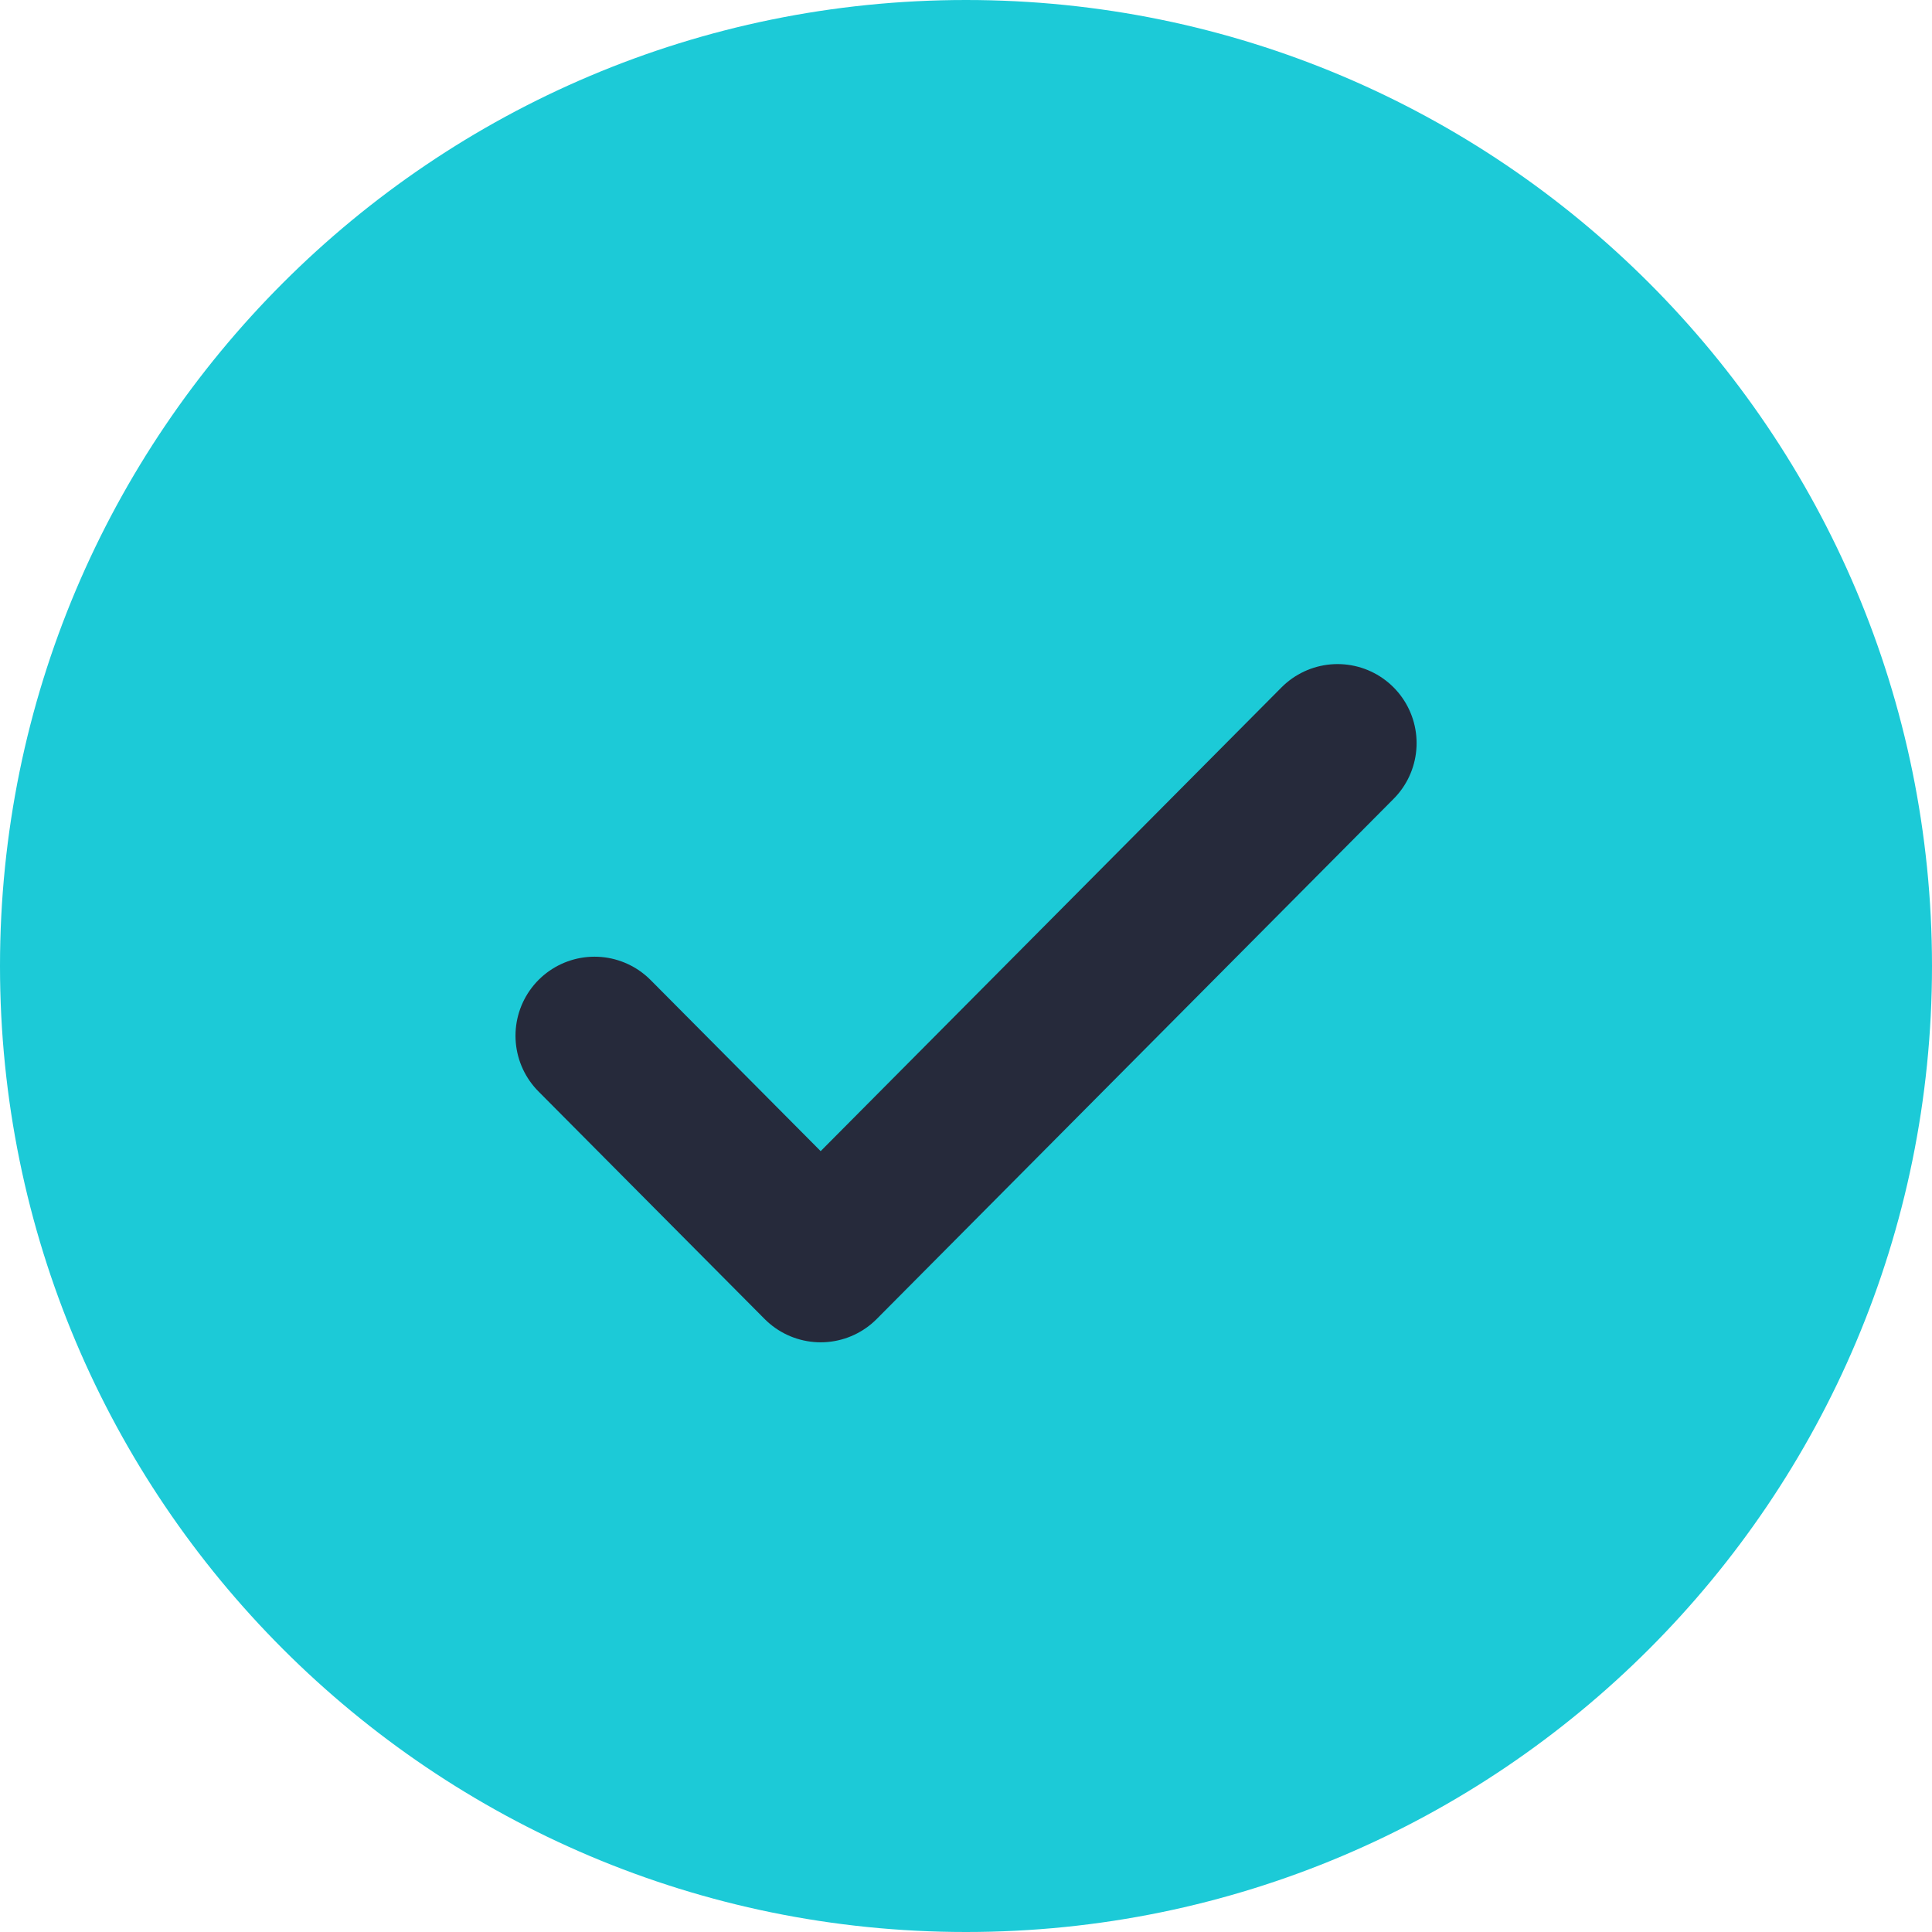
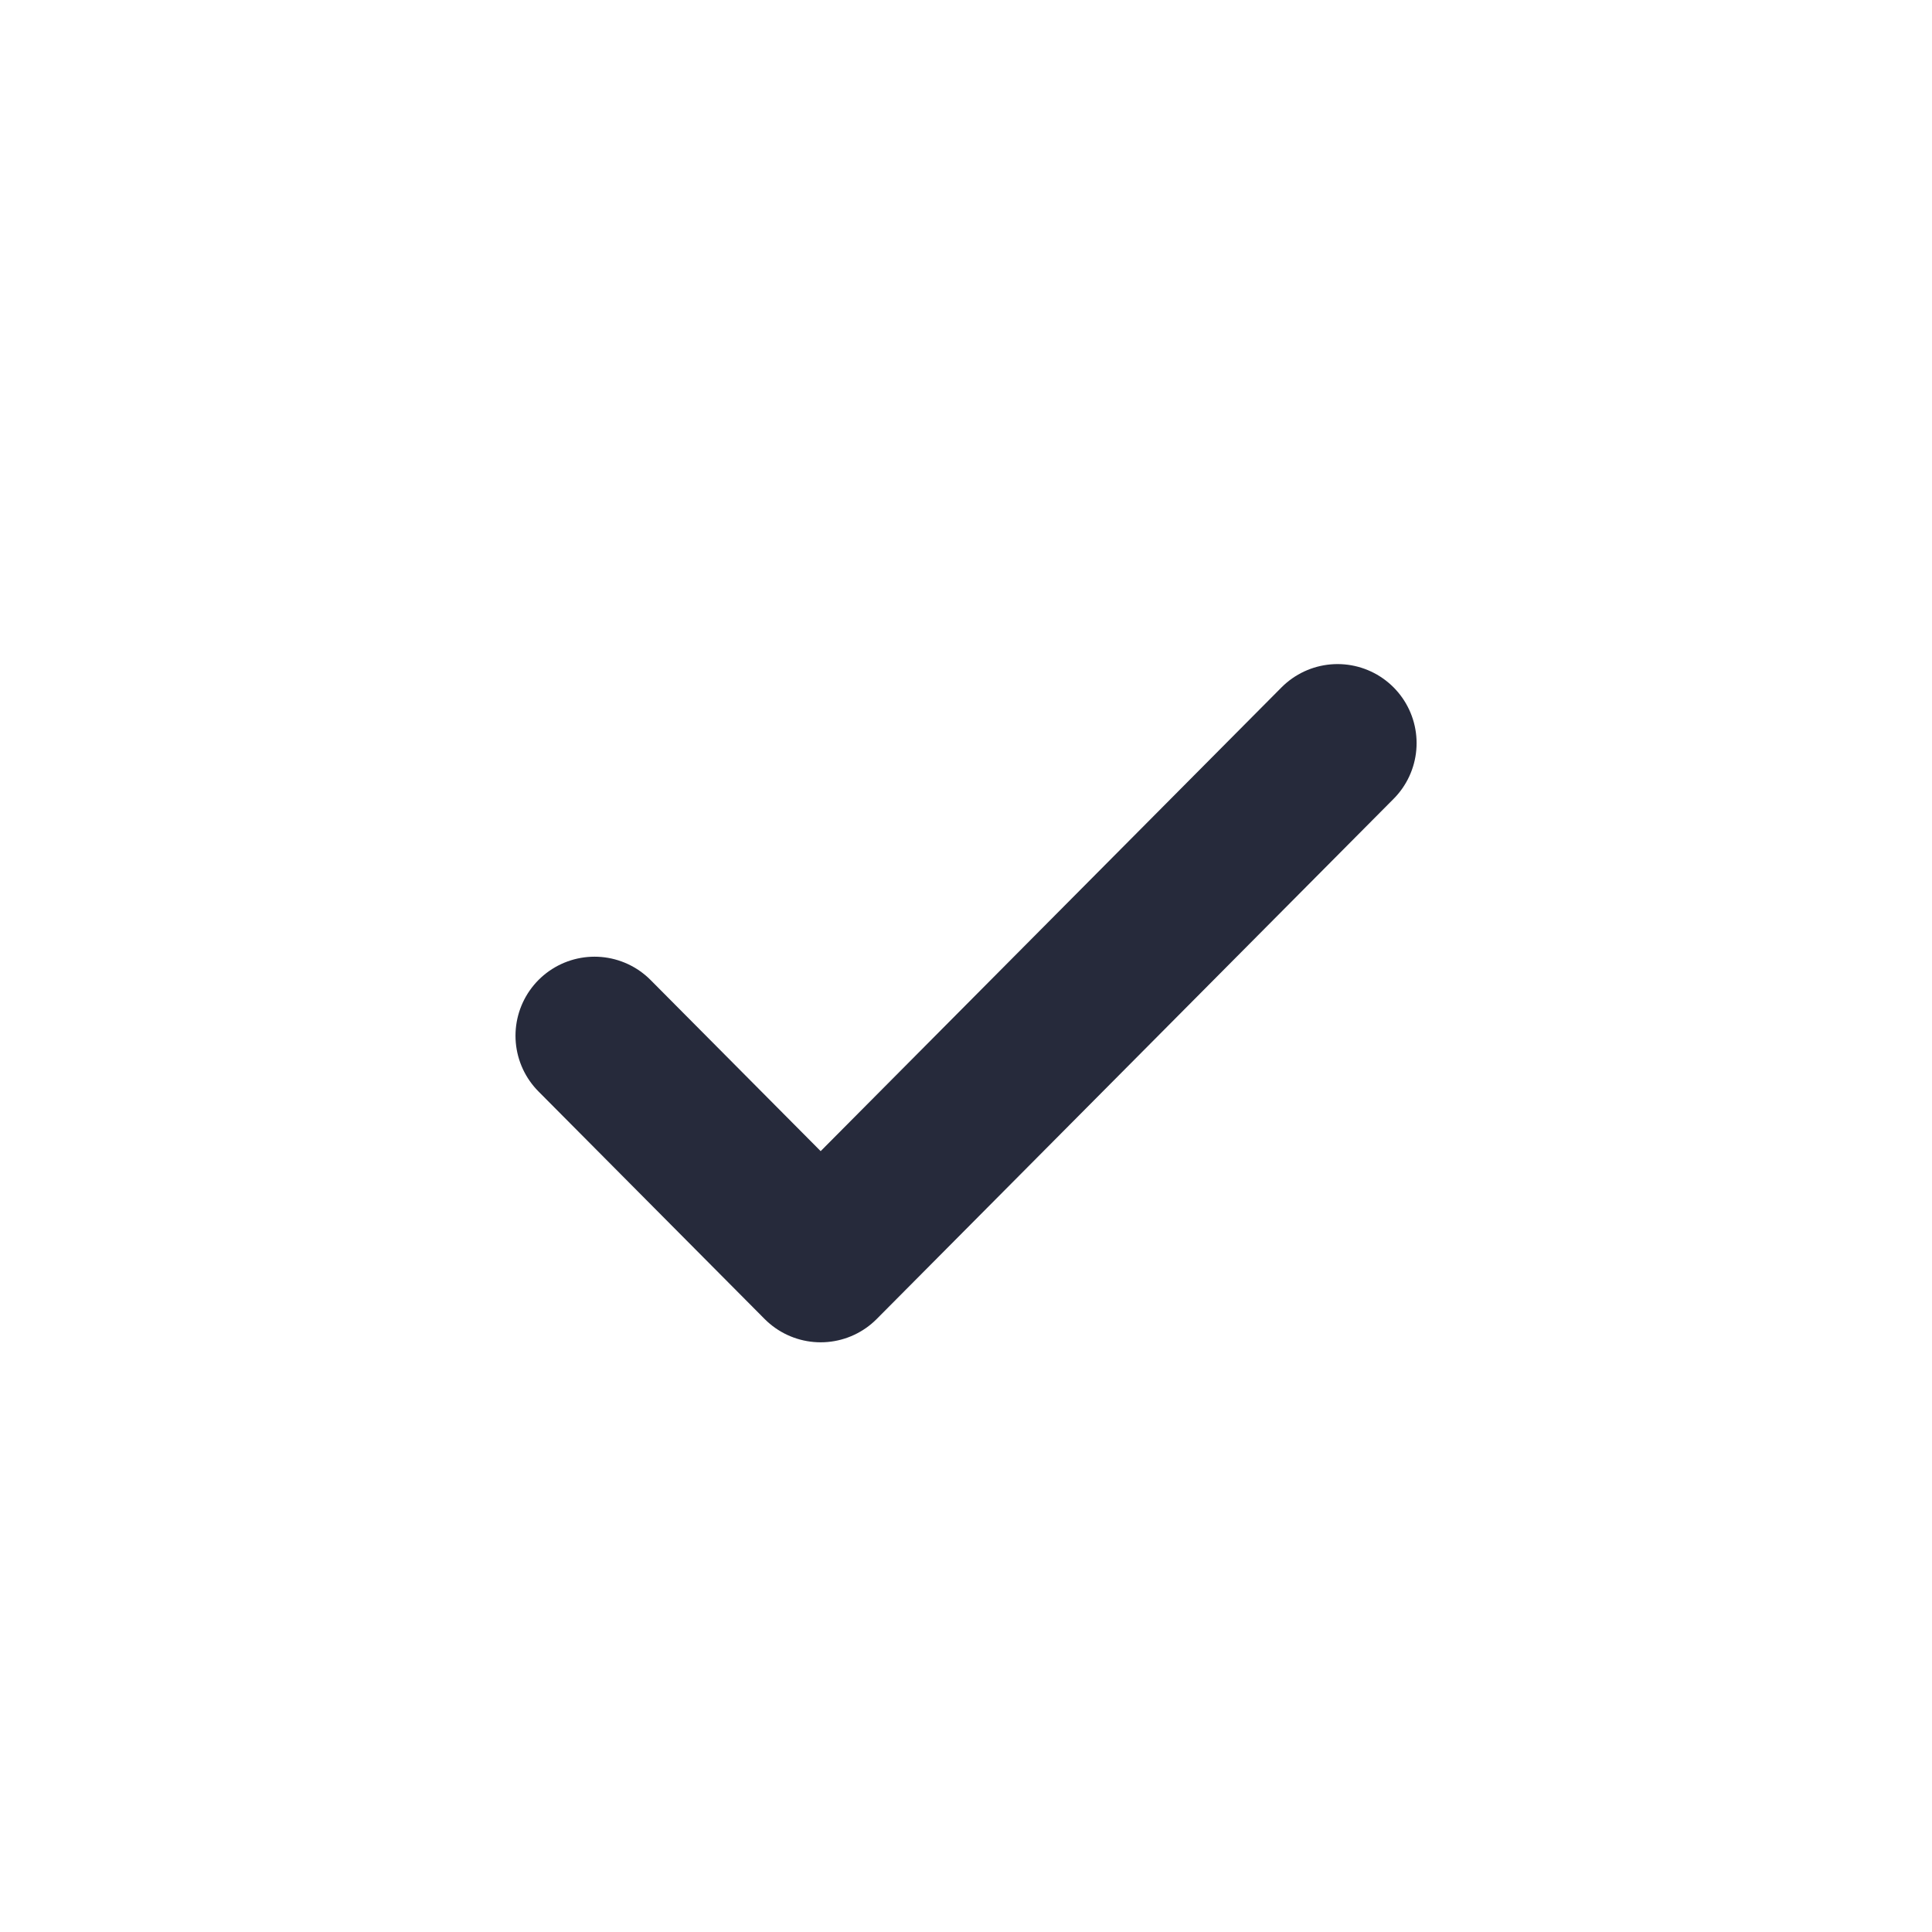
<svg xmlns="http://www.w3.org/2000/svg" width="22" height="22" viewBox="0 0 22 22" fill="none">
-   <path d="M11 22C17.075 22 22 17.075 22 11C22 4.925 17.075 0 11 0C4.925 0 0 4.925 0 11C0 17.075 4.925 22 11 22Z" fill="#1CCAD7" />
  <path d="M6.77 11.794L9.345 14.385L15.231 8.462" stroke="#262A3B" stroke-width="1.8" stroke-linecap="round" stroke-linejoin="round" />
</svg>